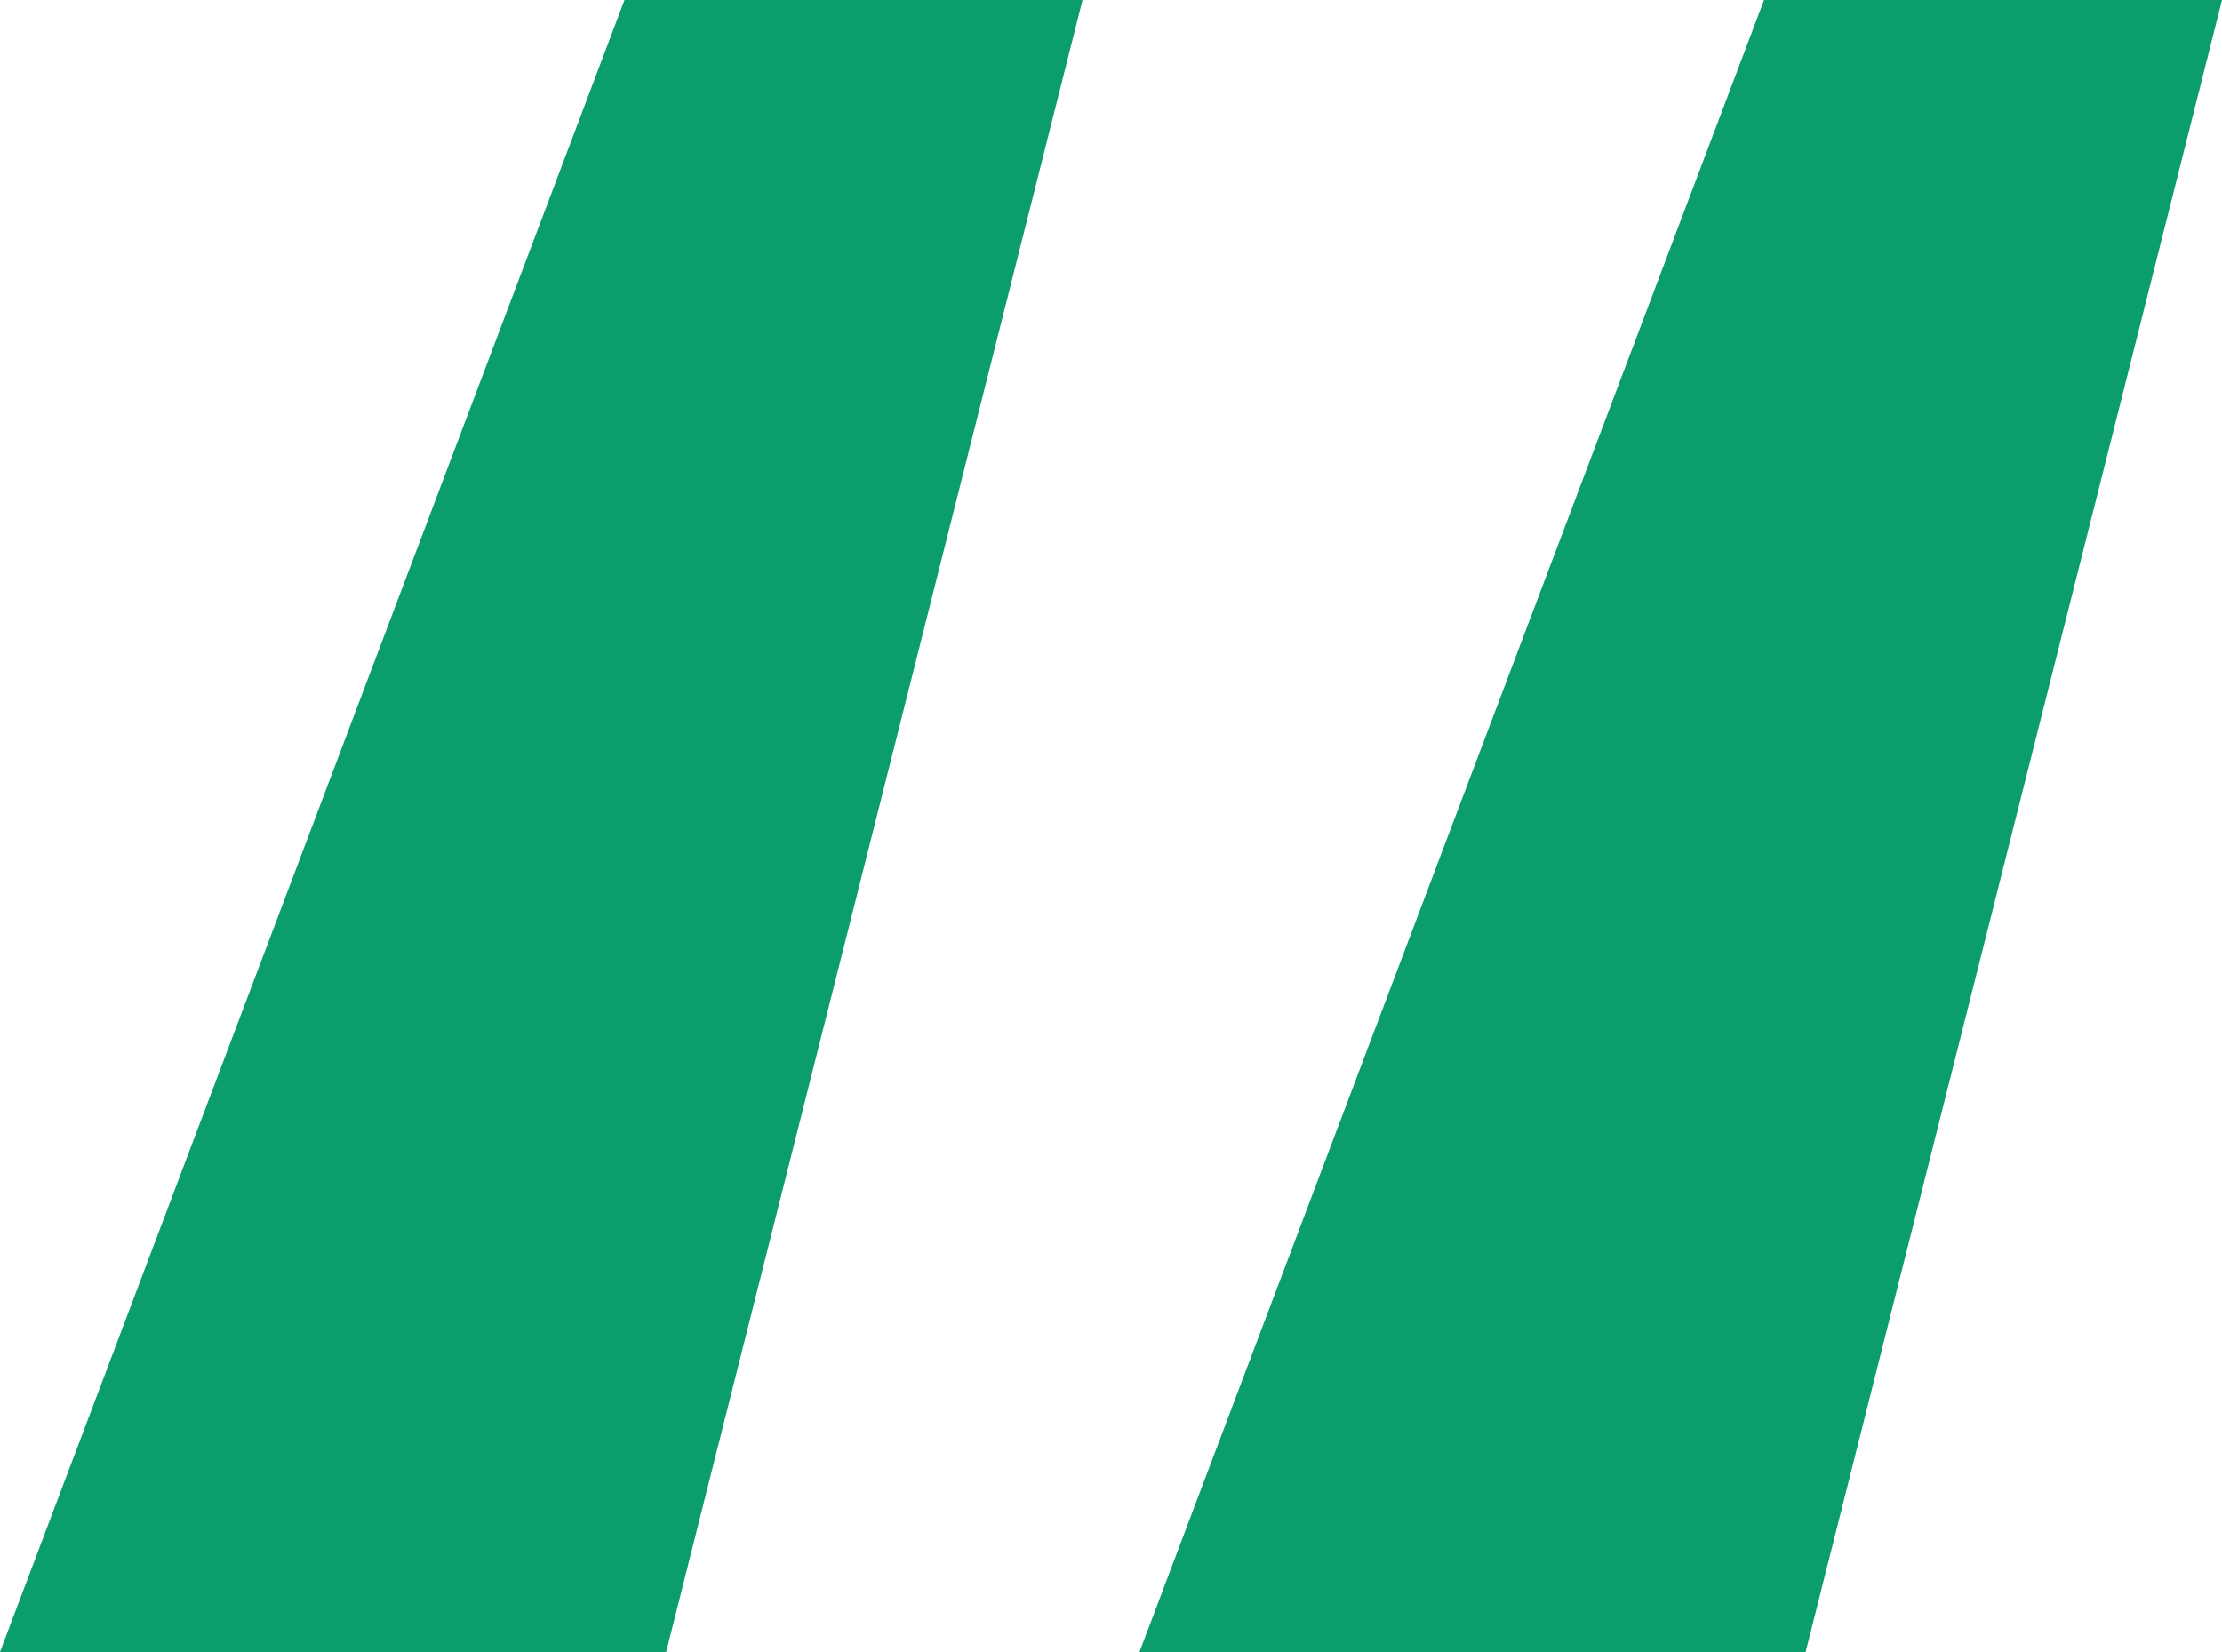
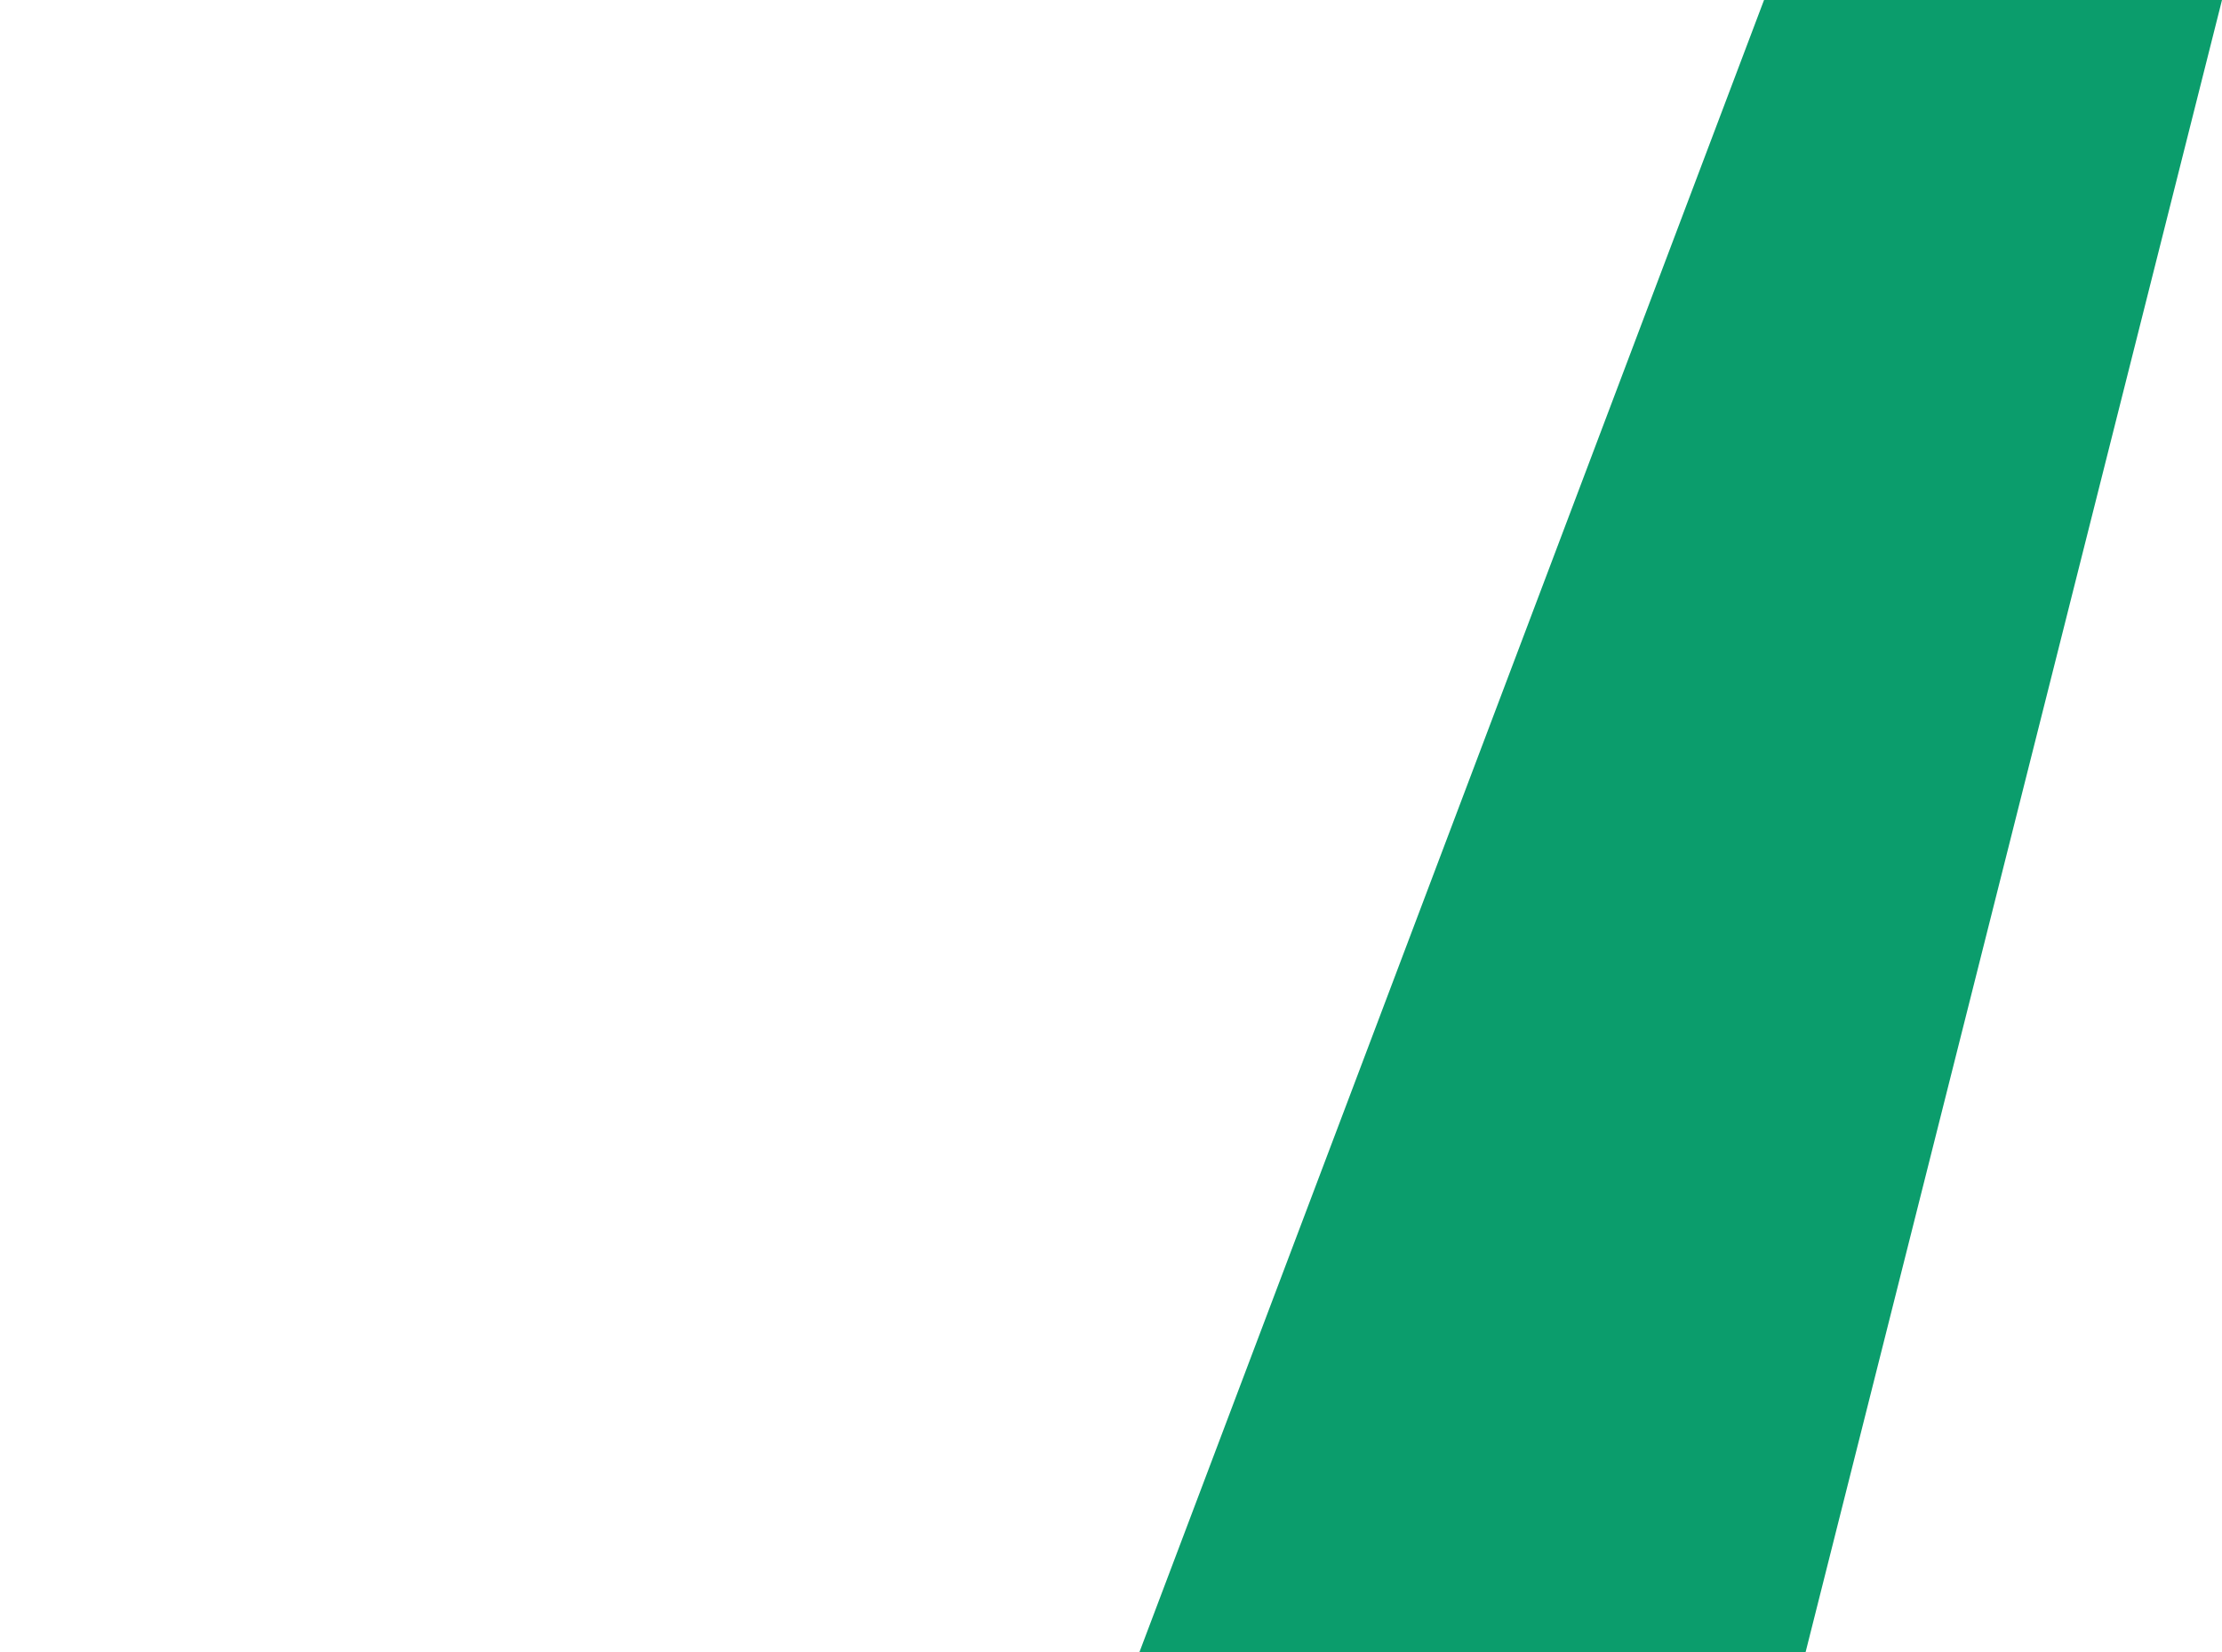
<svg xmlns="http://www.w3.org/2000/svg" width="39" height="29" viewBox="0 0 39 29" fill="none">
-   <path d="M10.961 0H19L11.692 29H0L10.961 0Z" fill="#0B9D6C" />
  <path d="M30.962 0H39L31.692 29H20L30.962 0Z" fill="#0B9D6C" />
</svg>